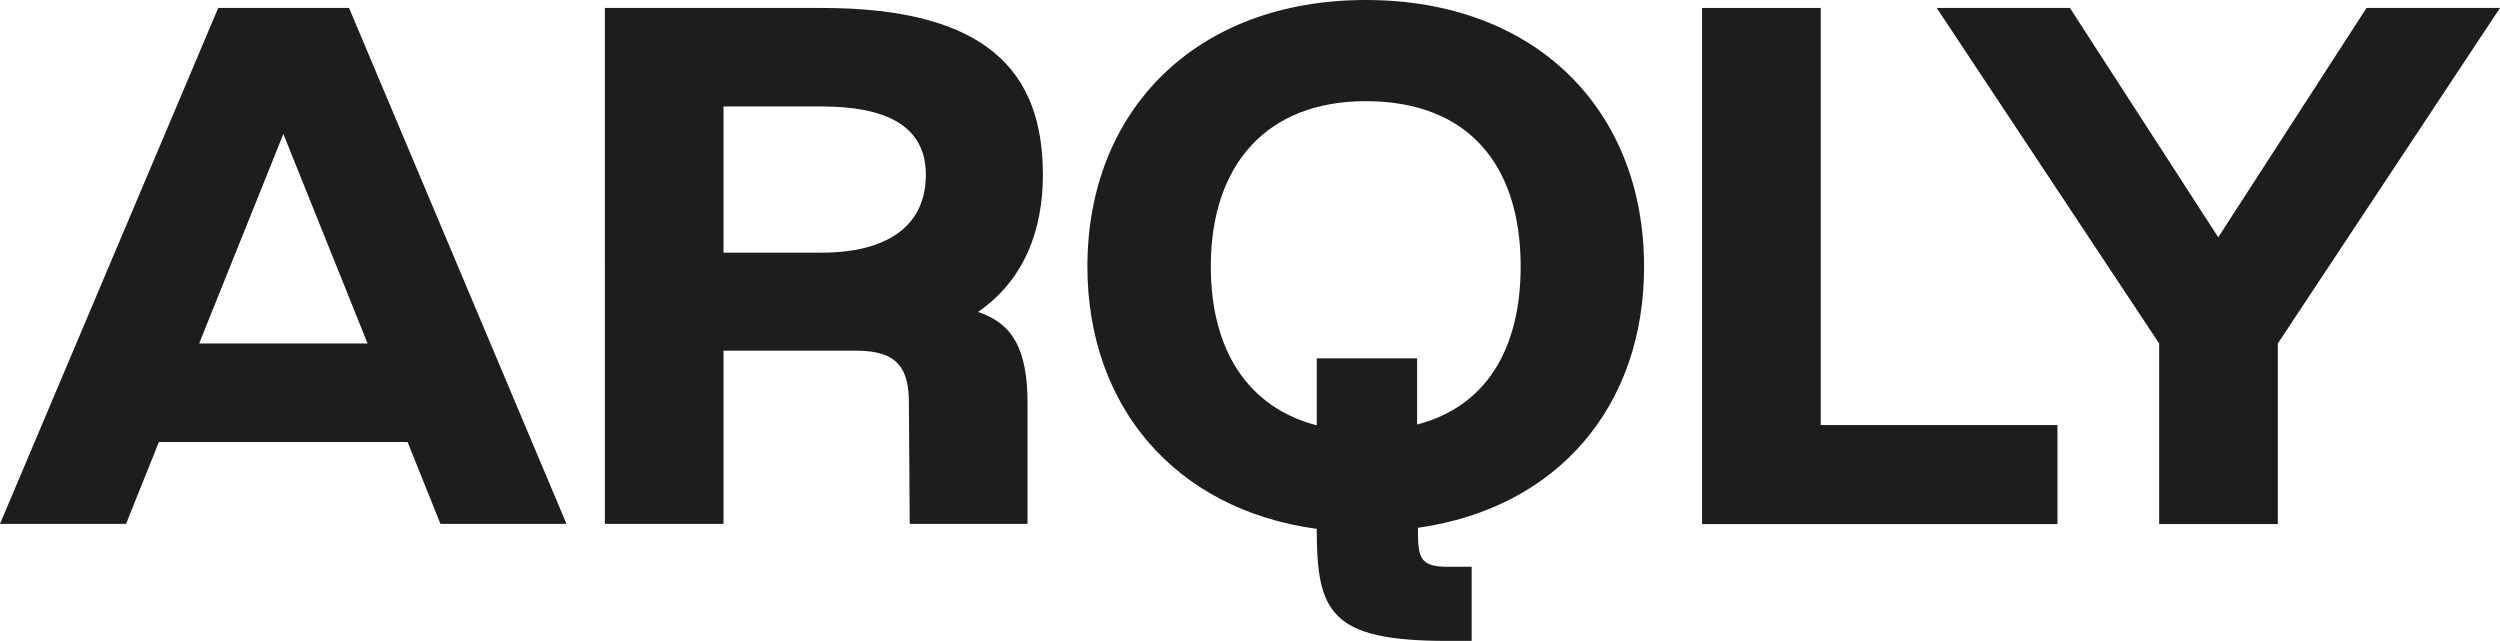
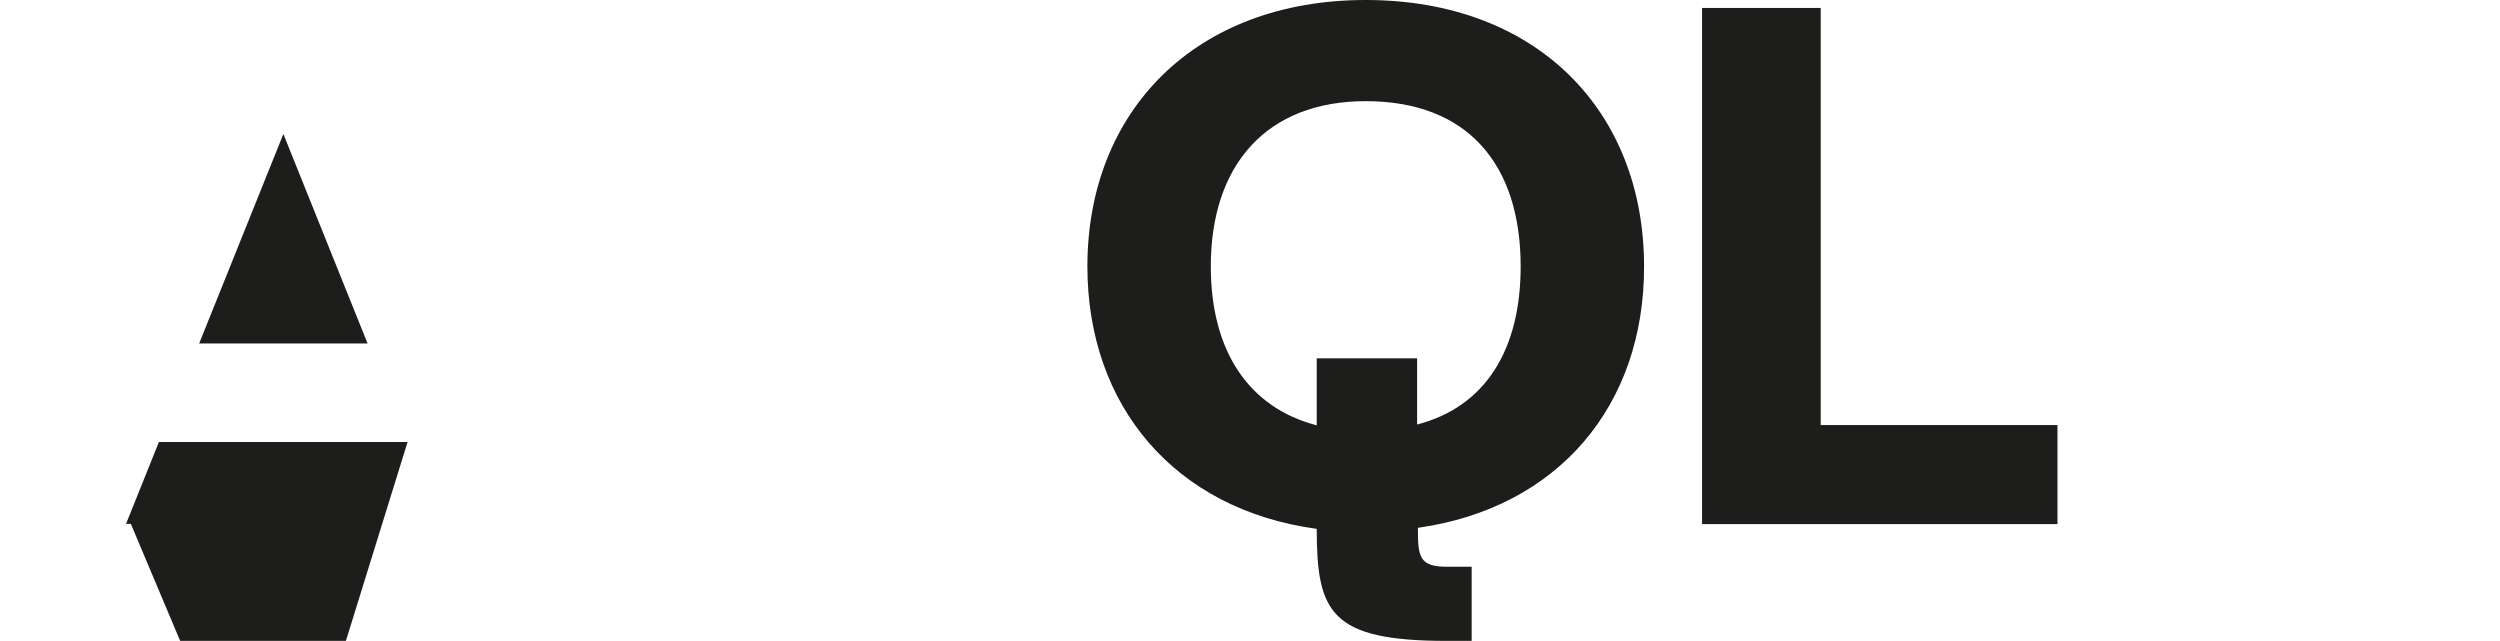
<svg xmlns="http://www.w3.org/2000/svg" version="1.1" id="Lager_1" x="0px" y="0px" viewBox="0 0 944 242" style="enable-background:new 0 0 944 242;" xml:space="preserve">
  <style type="text/css">
	.st0{fill:#1D1D1B;}
</style>
  <g>
-     <path class="st0" d="M153.9,166.9H60l-12.4,30.9H0L82.4,3h49.4l82.1,194.8h-47.6L153.9,166.9z M138.8,129.7l-31.8-79.1l-31.8,79.1   H138.8z" />
-     <path class="st0" d="M388,152.4v45.4h-44.5l-0.3-45.4c0-13-3.9-20-20-20h-50v65.4h-44.8V3h81.8c62.7,0,83.6,24.2,83.6,63   c0,20.9-7,39.7-24.5,51.8C382.2,122.1,388,131.5,388,152.4z M273.2,95.4h37c23.9,0,39.4-9.4,39.4-29.4c0-18.8-15.5-25.8-39.4-25.8   h-37V95.4z" />
+     <path class="st0" d="M153.9,166.9H60l-12.4,30.9H0h49.4l82.1,194.8h-47.6L153.9,166.9z M138.8,129.7l-31.8-79.1l-31.8,79.1   H138.8z" />
    <path class="st0" d="M535.4,199.3c0,10.8,0.4,14.7,10.9,14.7h9.4V242h-9.4c-44,0-49.1-10.8-49.1-42.3   c-53.6-7.3-86.6-46.4-86.6-99.1C410.6,41.8,451.5,0,515.7,0c64.5,0,105.1,41.8,105.1,100.6C620.9,153,588.5,191.8,535.4,199.3z    M574.2,100.6c0-38.5-20-62.4-58.5-62.4c-37.3,0-58.5,23.9-58.5,62.4c0,31.8,14.2,53.3,40,60v-25.3h37.9v25   C560.9,153.6,574.2,132.1,574.2,100.6z" />
    <path class="st0" d="M776.9,160.6v37.3H642.7V3h44.8v157.5H776.9z" />
-     <path class="st0" d="M860.1,129.7v68.2h-44.8v-68.2L731.3,3h50.3l56,86.6l56-86.6H944L860.1,129.7z" />
  </g>
</svg>